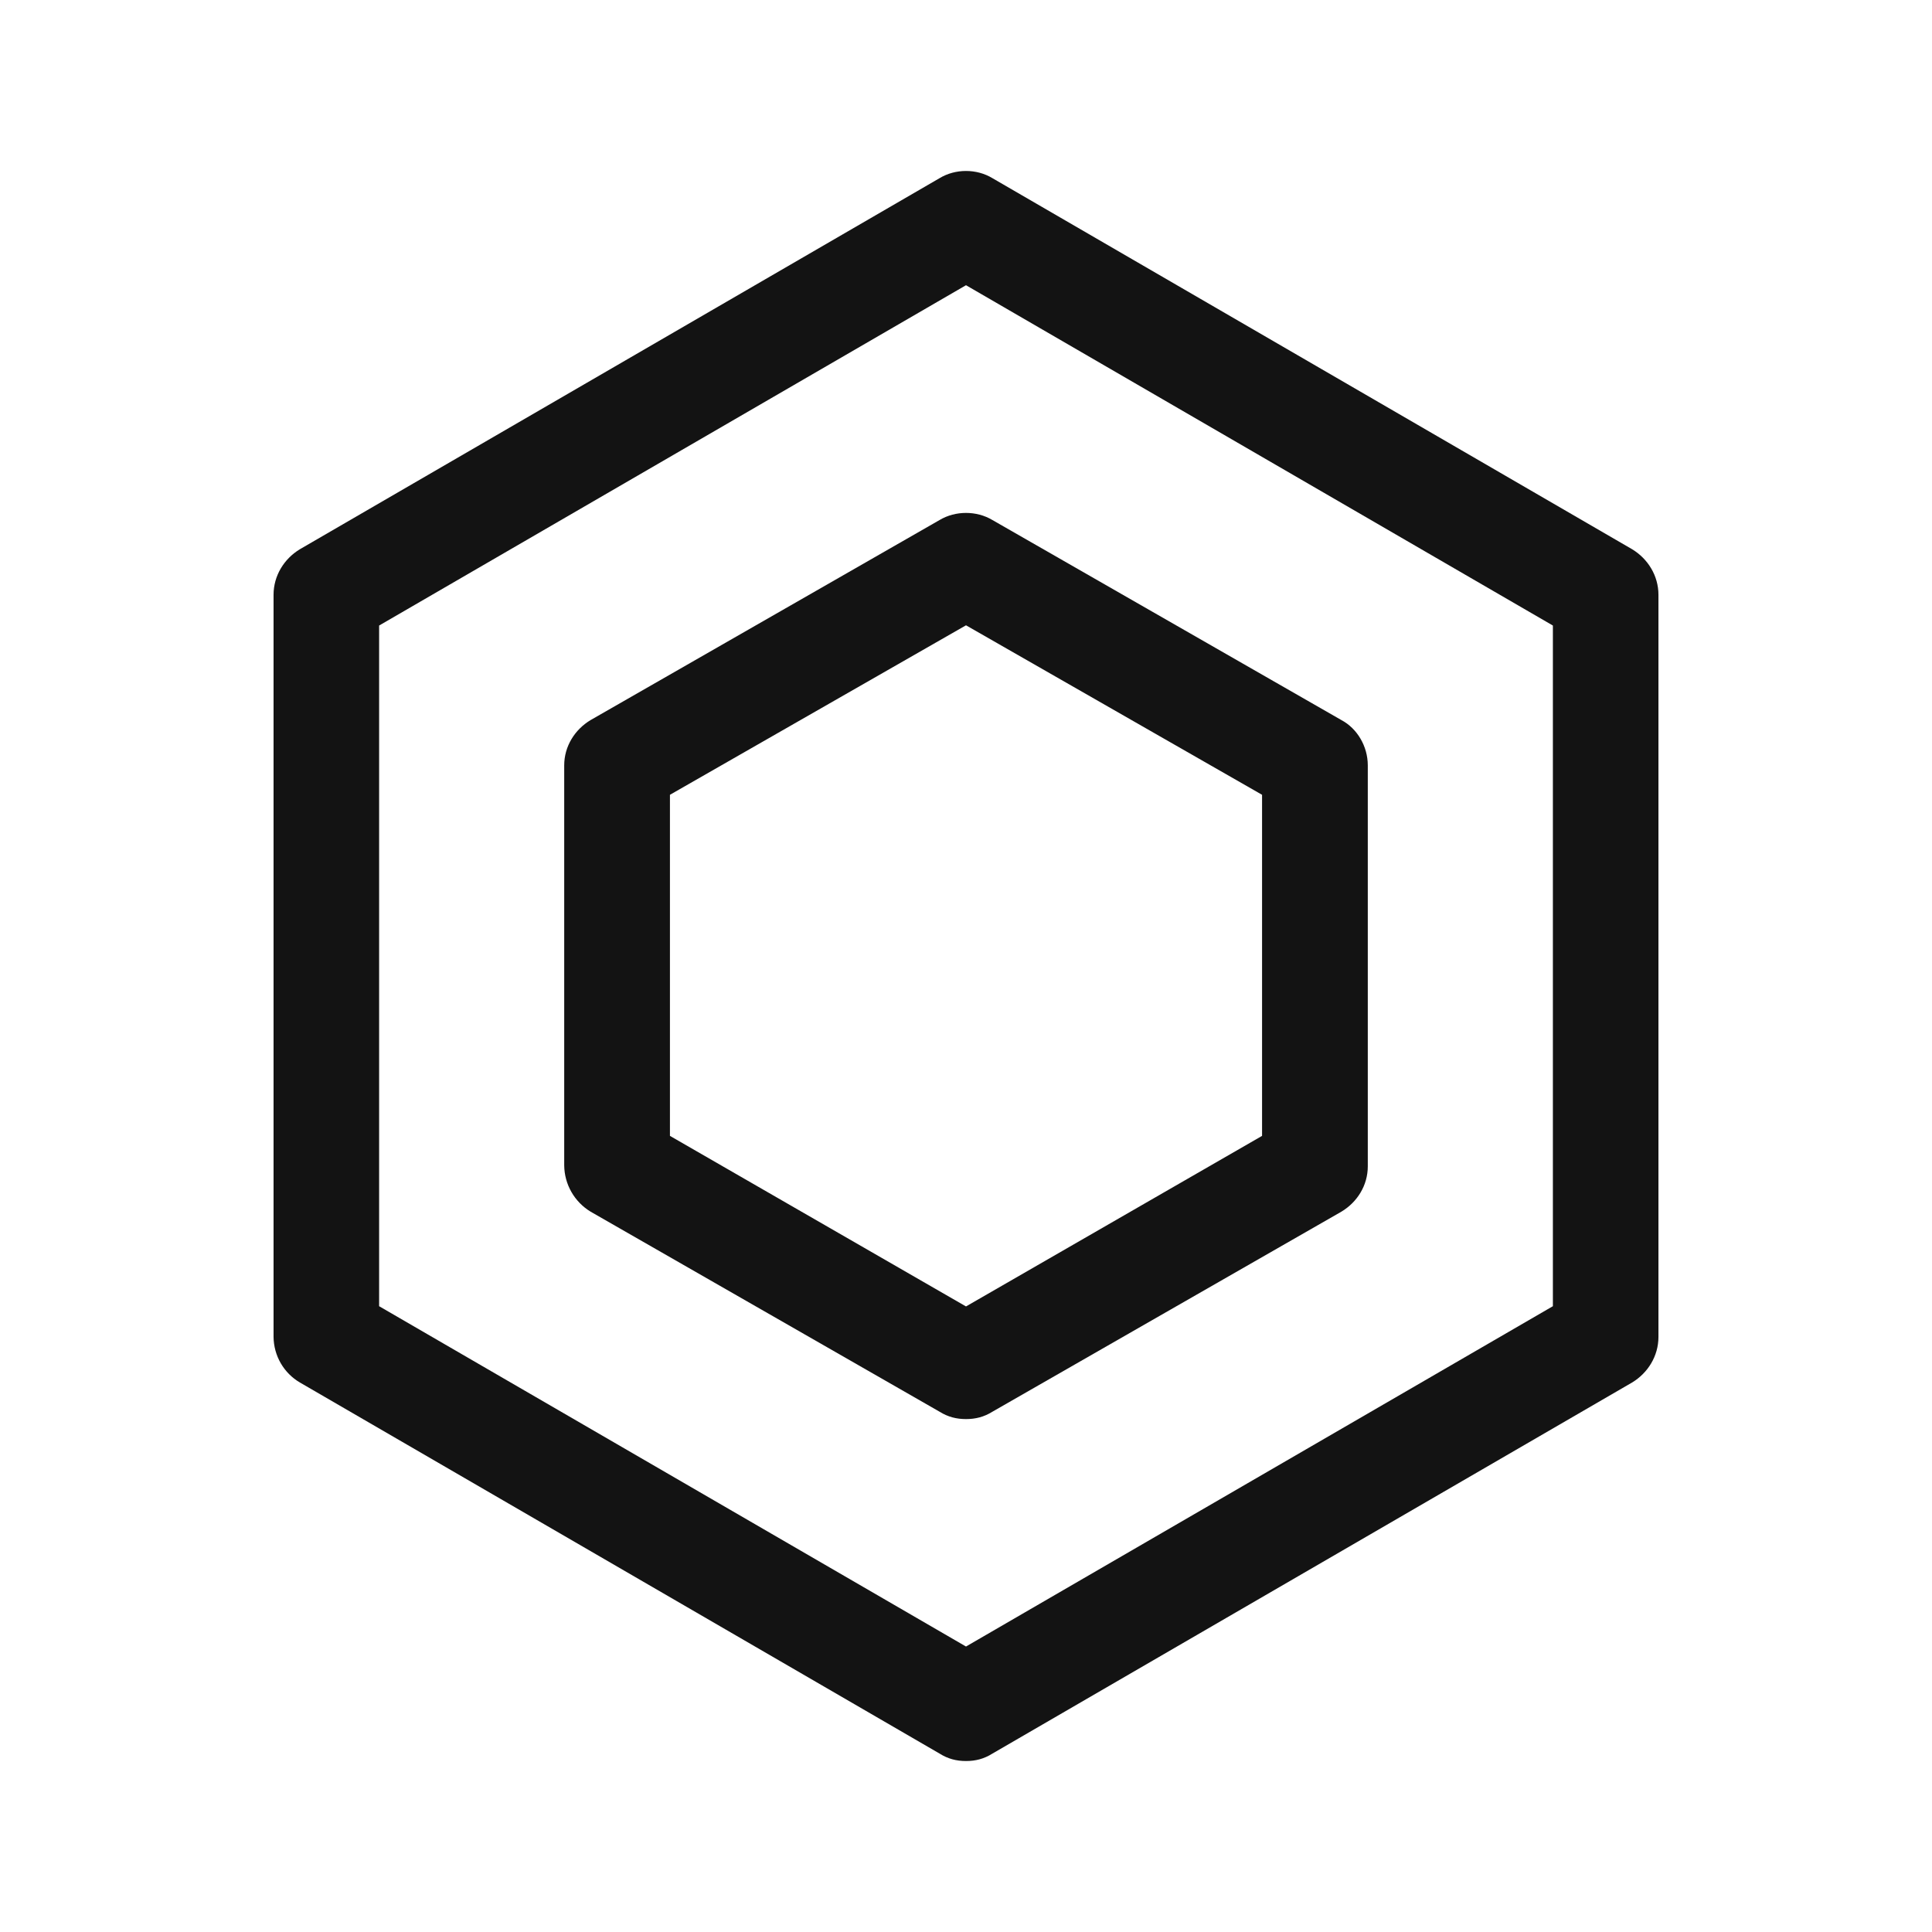
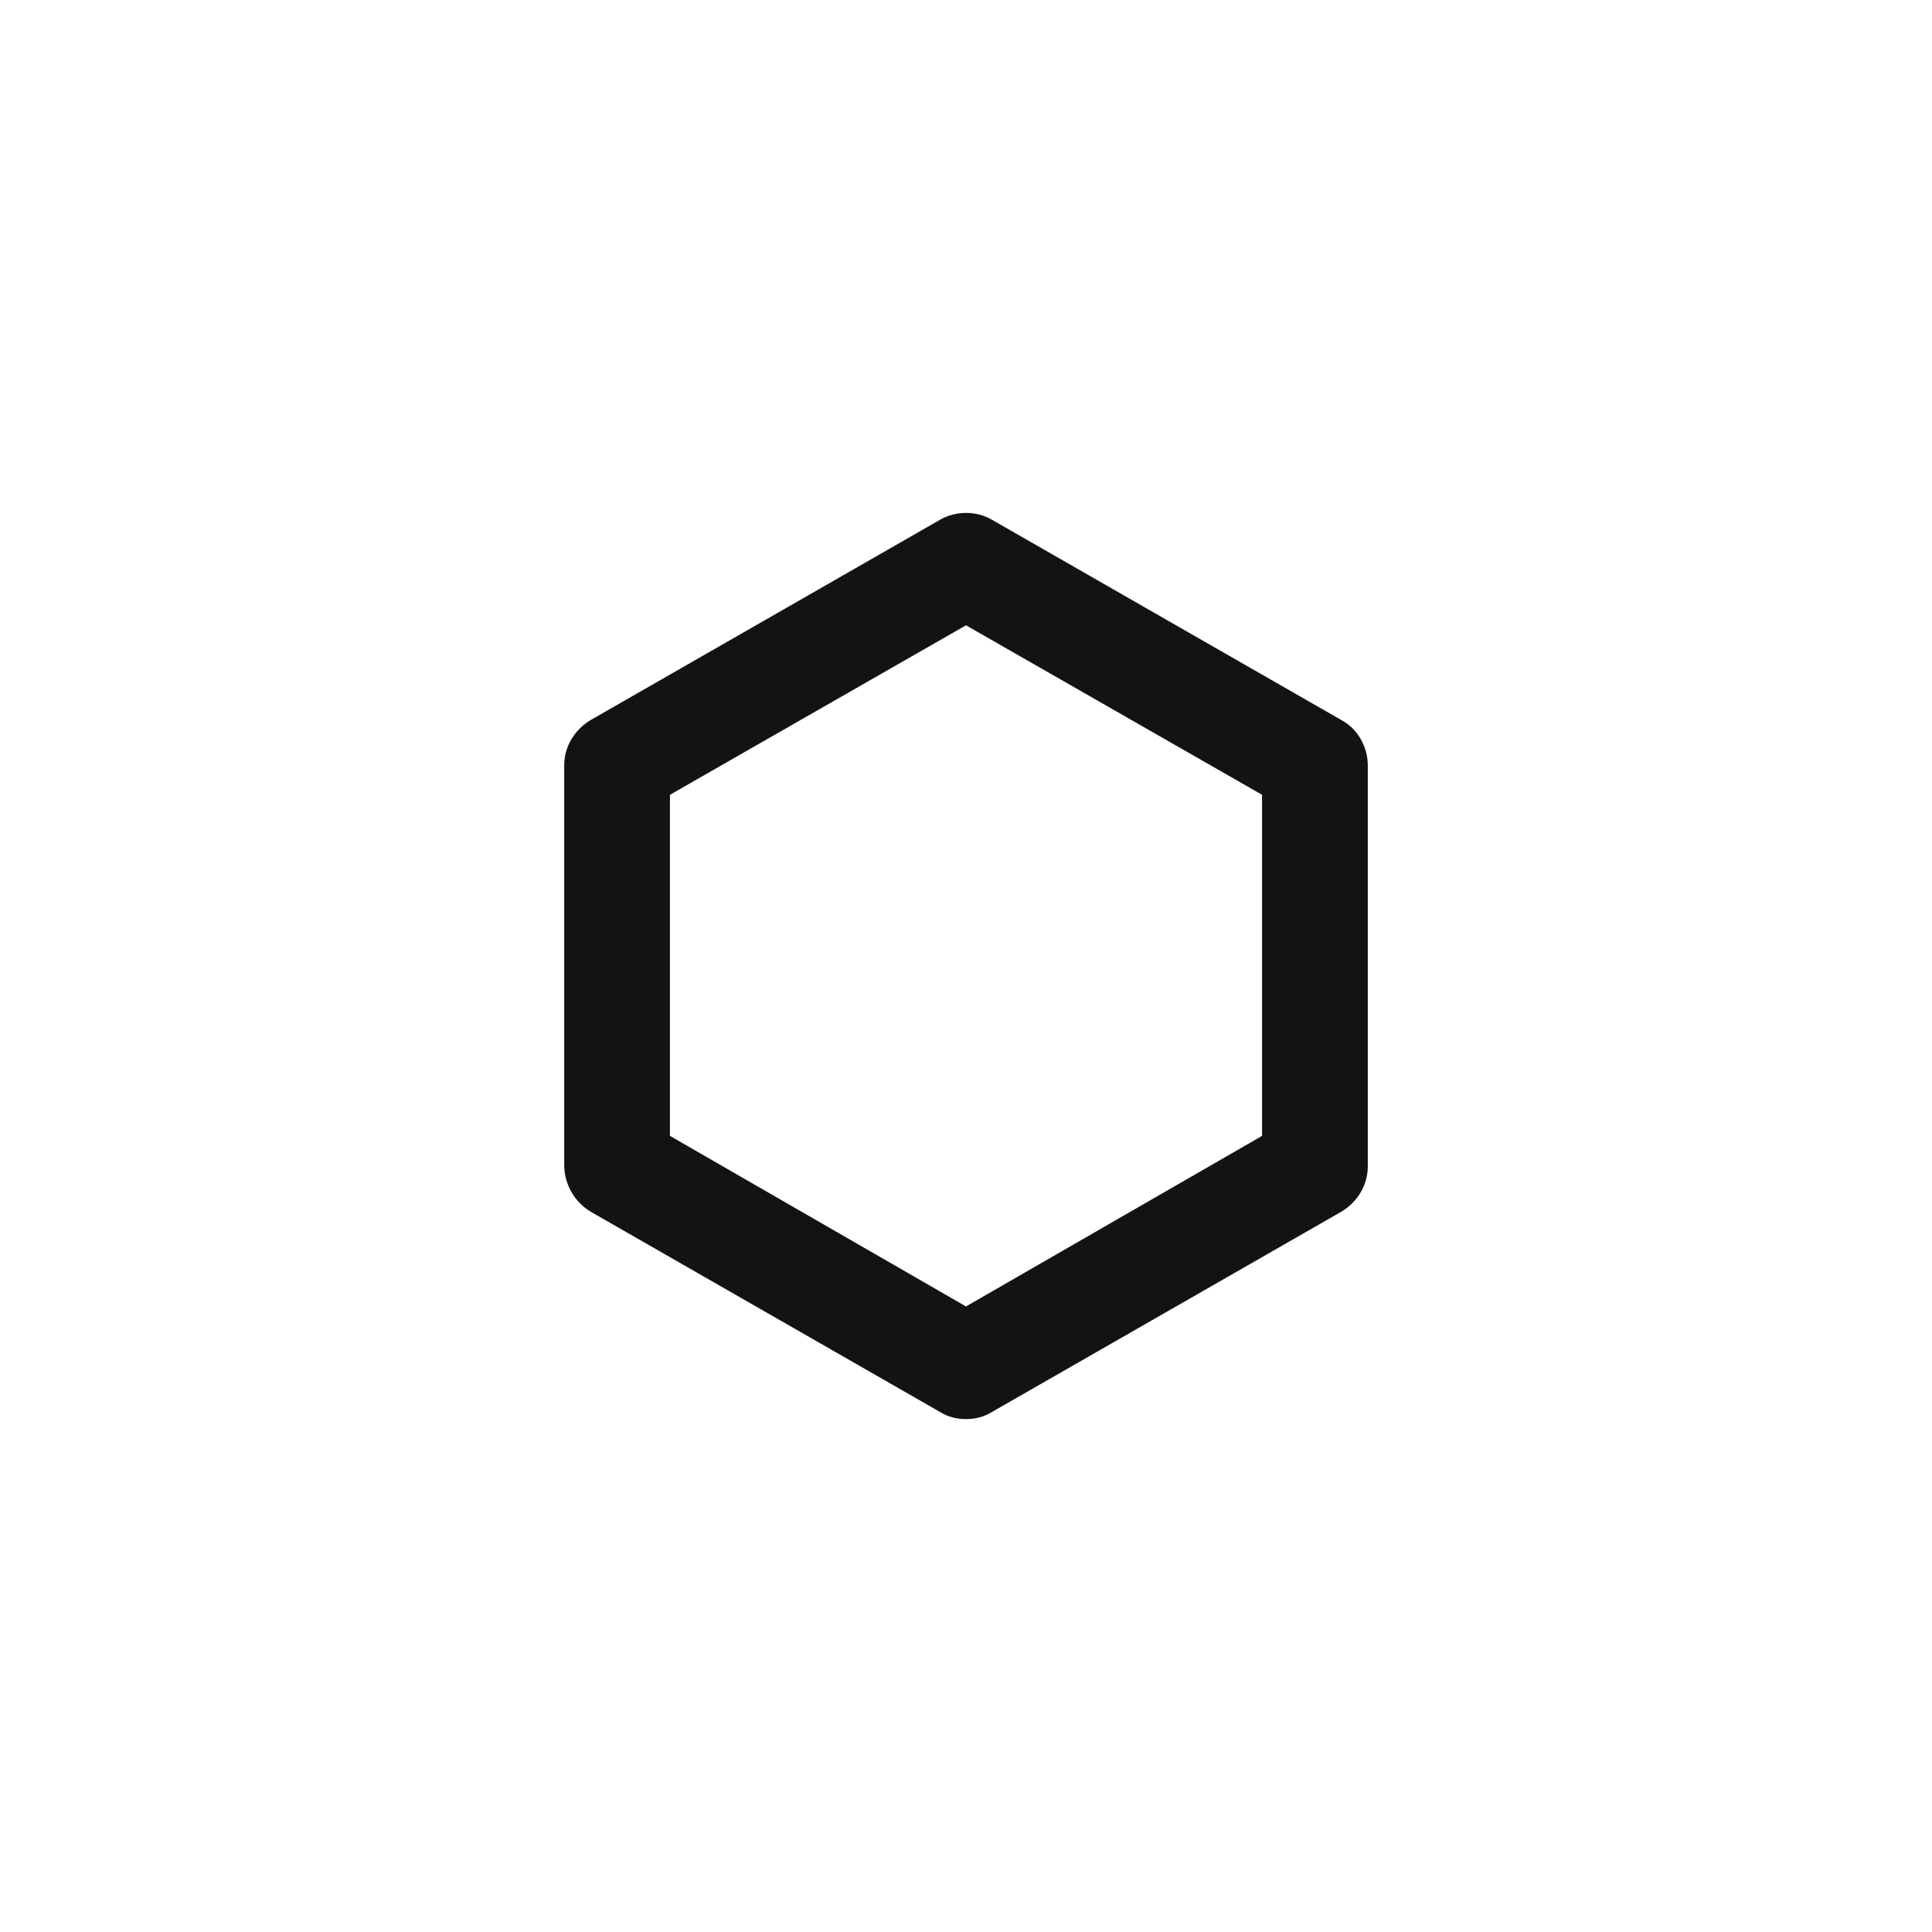
<svg xmlns="http://www.w3.org/2000/svg" width="113" height="113" viewBox="0 0 113 113" fill="none">
-   <path d="M56.5 103C55.944 103 55.45 102.876 54.957 102.566L17.543 80.862C17.078 80.59 16.692 80.201 16.421 79.734C16.151 79.266 16.006 78.736 16 78.196V34.789C16 33.672 16.617 32.68 17.543 32.122L54.957 10.419C55.883 9.86 57.117 9.86 58.043 10.419L95.457 32.122C96.383 32.68 97 33.672 97 34.789V78.196C97 79.312 96.383 80.304 95.457 80.862L58.043 102.566C57.55 102.876 57.056 103 56.5 103ZM22.174 76.398L56.5 96.303L90.826 76.398V36.587L56.5 16.682L22.174 36.587V76.398Z" fill="#131313" />
  <path d="M56.5 83C55.943 83 55.449 82.877 54.954 82.569L34.546 70.87C34.078 70.587 33.69 70.189 33.42 69.715C33.149 69.241 33.005 68.706 33 68.161V44.762C33 43.654 33.618 42.669 34.546 42.115L54.954 30.416C55.882 29.861 57.118 29.861 58.046 30.416L78.454 42.115C79.382 42.607 80 43.654 80 44.762V68.222C80 69.331 79.382 70.316 78.454 70.87L58.046 82.569C57.551 82.877 57.057 83 56.5 83ZM39.184 66.436L56.5 76.412L73.816 66.436V46.486L56.5 36.573L39.184 46.486V66.436Z" fill="#131313" />
</svg>